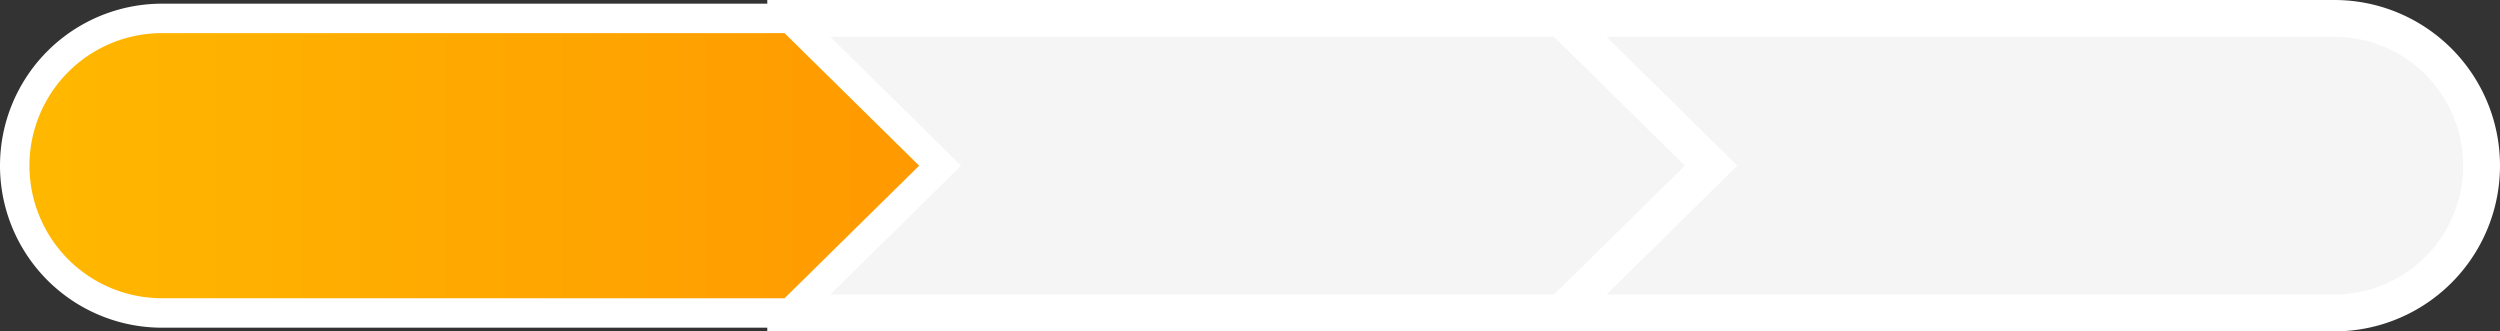
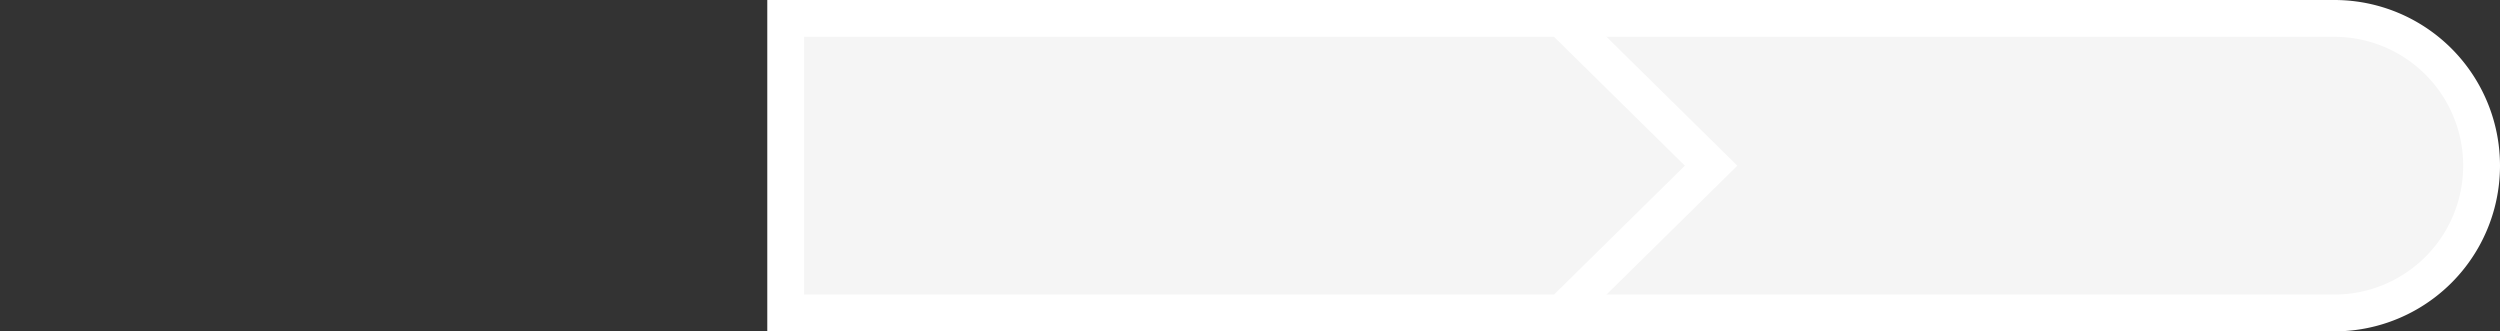
<svg xmlns="http://www.w3.org/2000/svg" width="339.5" height="45" viewBox="0 0 339.5 45">
  <rect x="0" y="0" width="339.5" height="45" fill="#333333" stroke="none" />
  <defs>
    <linearGradient id="a" x1="1.17" y1="0.5" x2="-0.988" y2="0.5" gradientUnits="objectBoundingBox">
      <stop offset="0" stop-color="#ff9300" />
      <stop offset="1" stop-color="#ffd800" />
    </linearGradient>
  </defs>
  <g transform="translate(-18 -390)">
    <path d="M0,0H105.67a20,20,0,0,1,0,40H0Z" transform="translate(229.33 392.5)" fill="#f5f5f5" stroke="#fff" stroke-width="5" />
    <path d="M105.363,40H0V0H105.935V.563L125.67,20,105.935,39.437V40Z" transform="translate(124.697 392.5)" fill="#f5f5f5" stroke="#fff" stroke-width="5" />
-     <path d="M105.362,40H20A20,20,0,0,1,20,0h85.935V.564L125.67,20,105.935,39.436V40Z" transform="translate(20 392.5)" stroke="#fff" stroke-width="4" fill="url(#a)" />
  </g>
</svg>